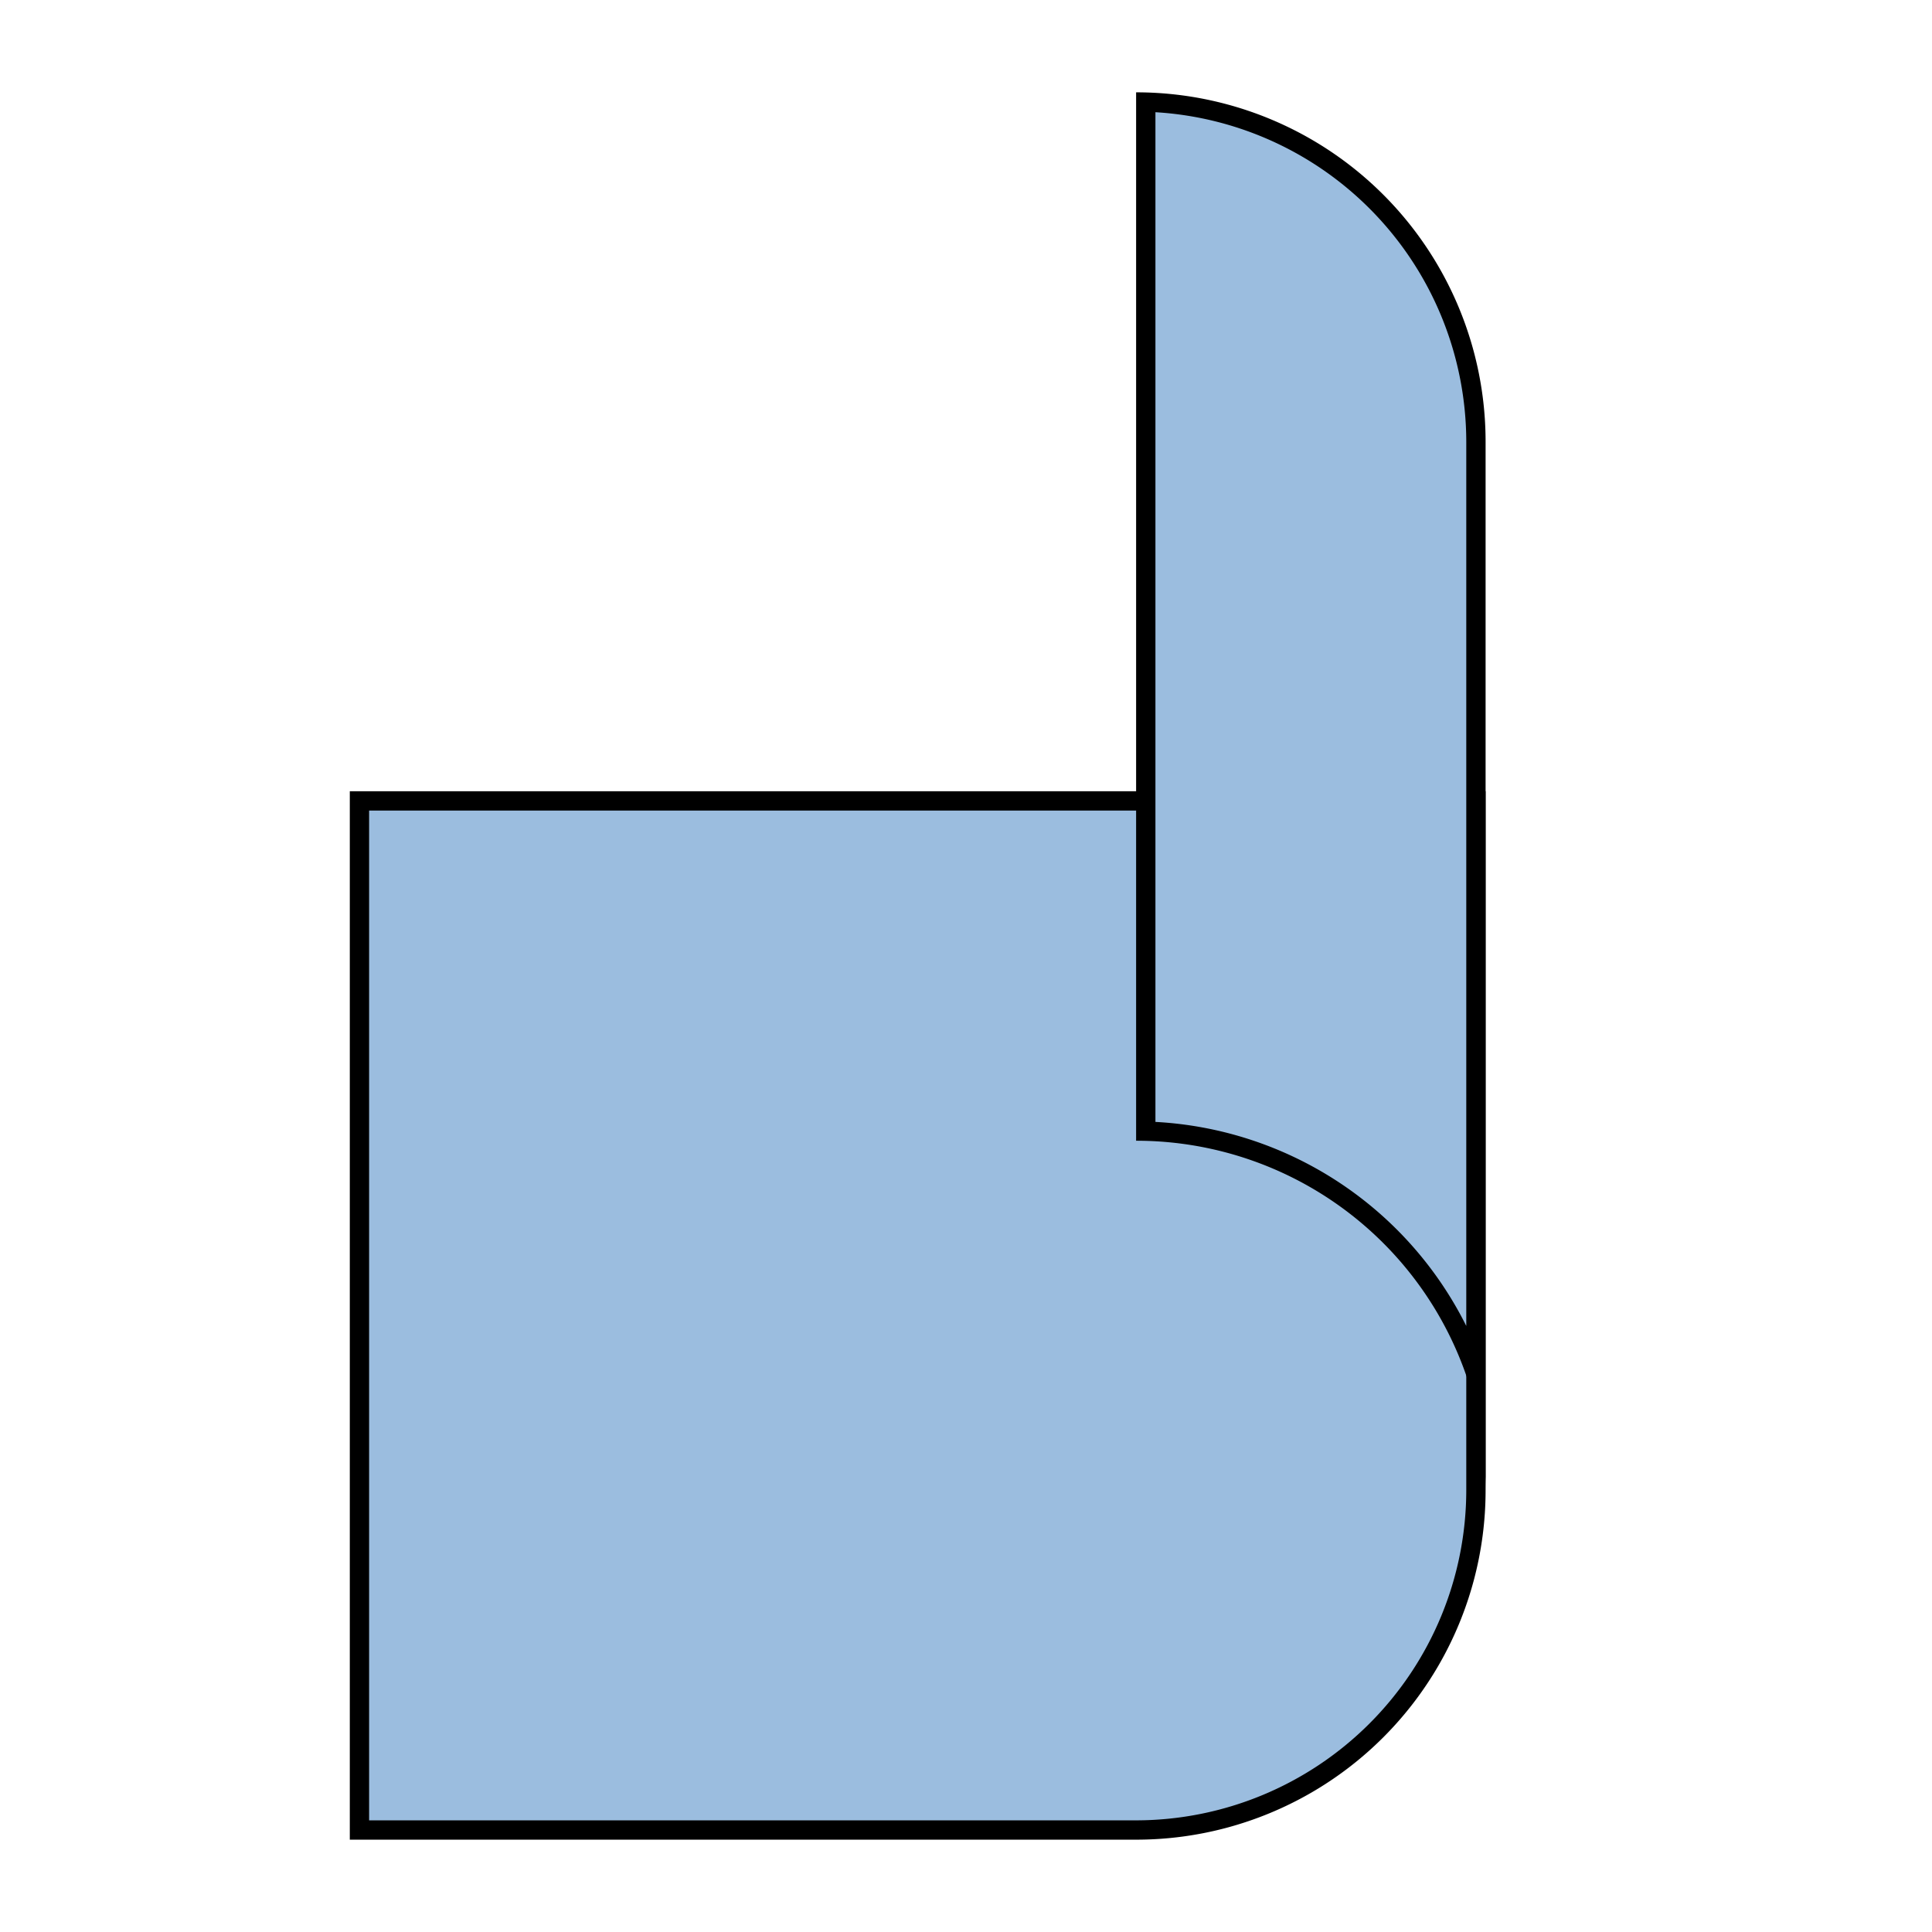
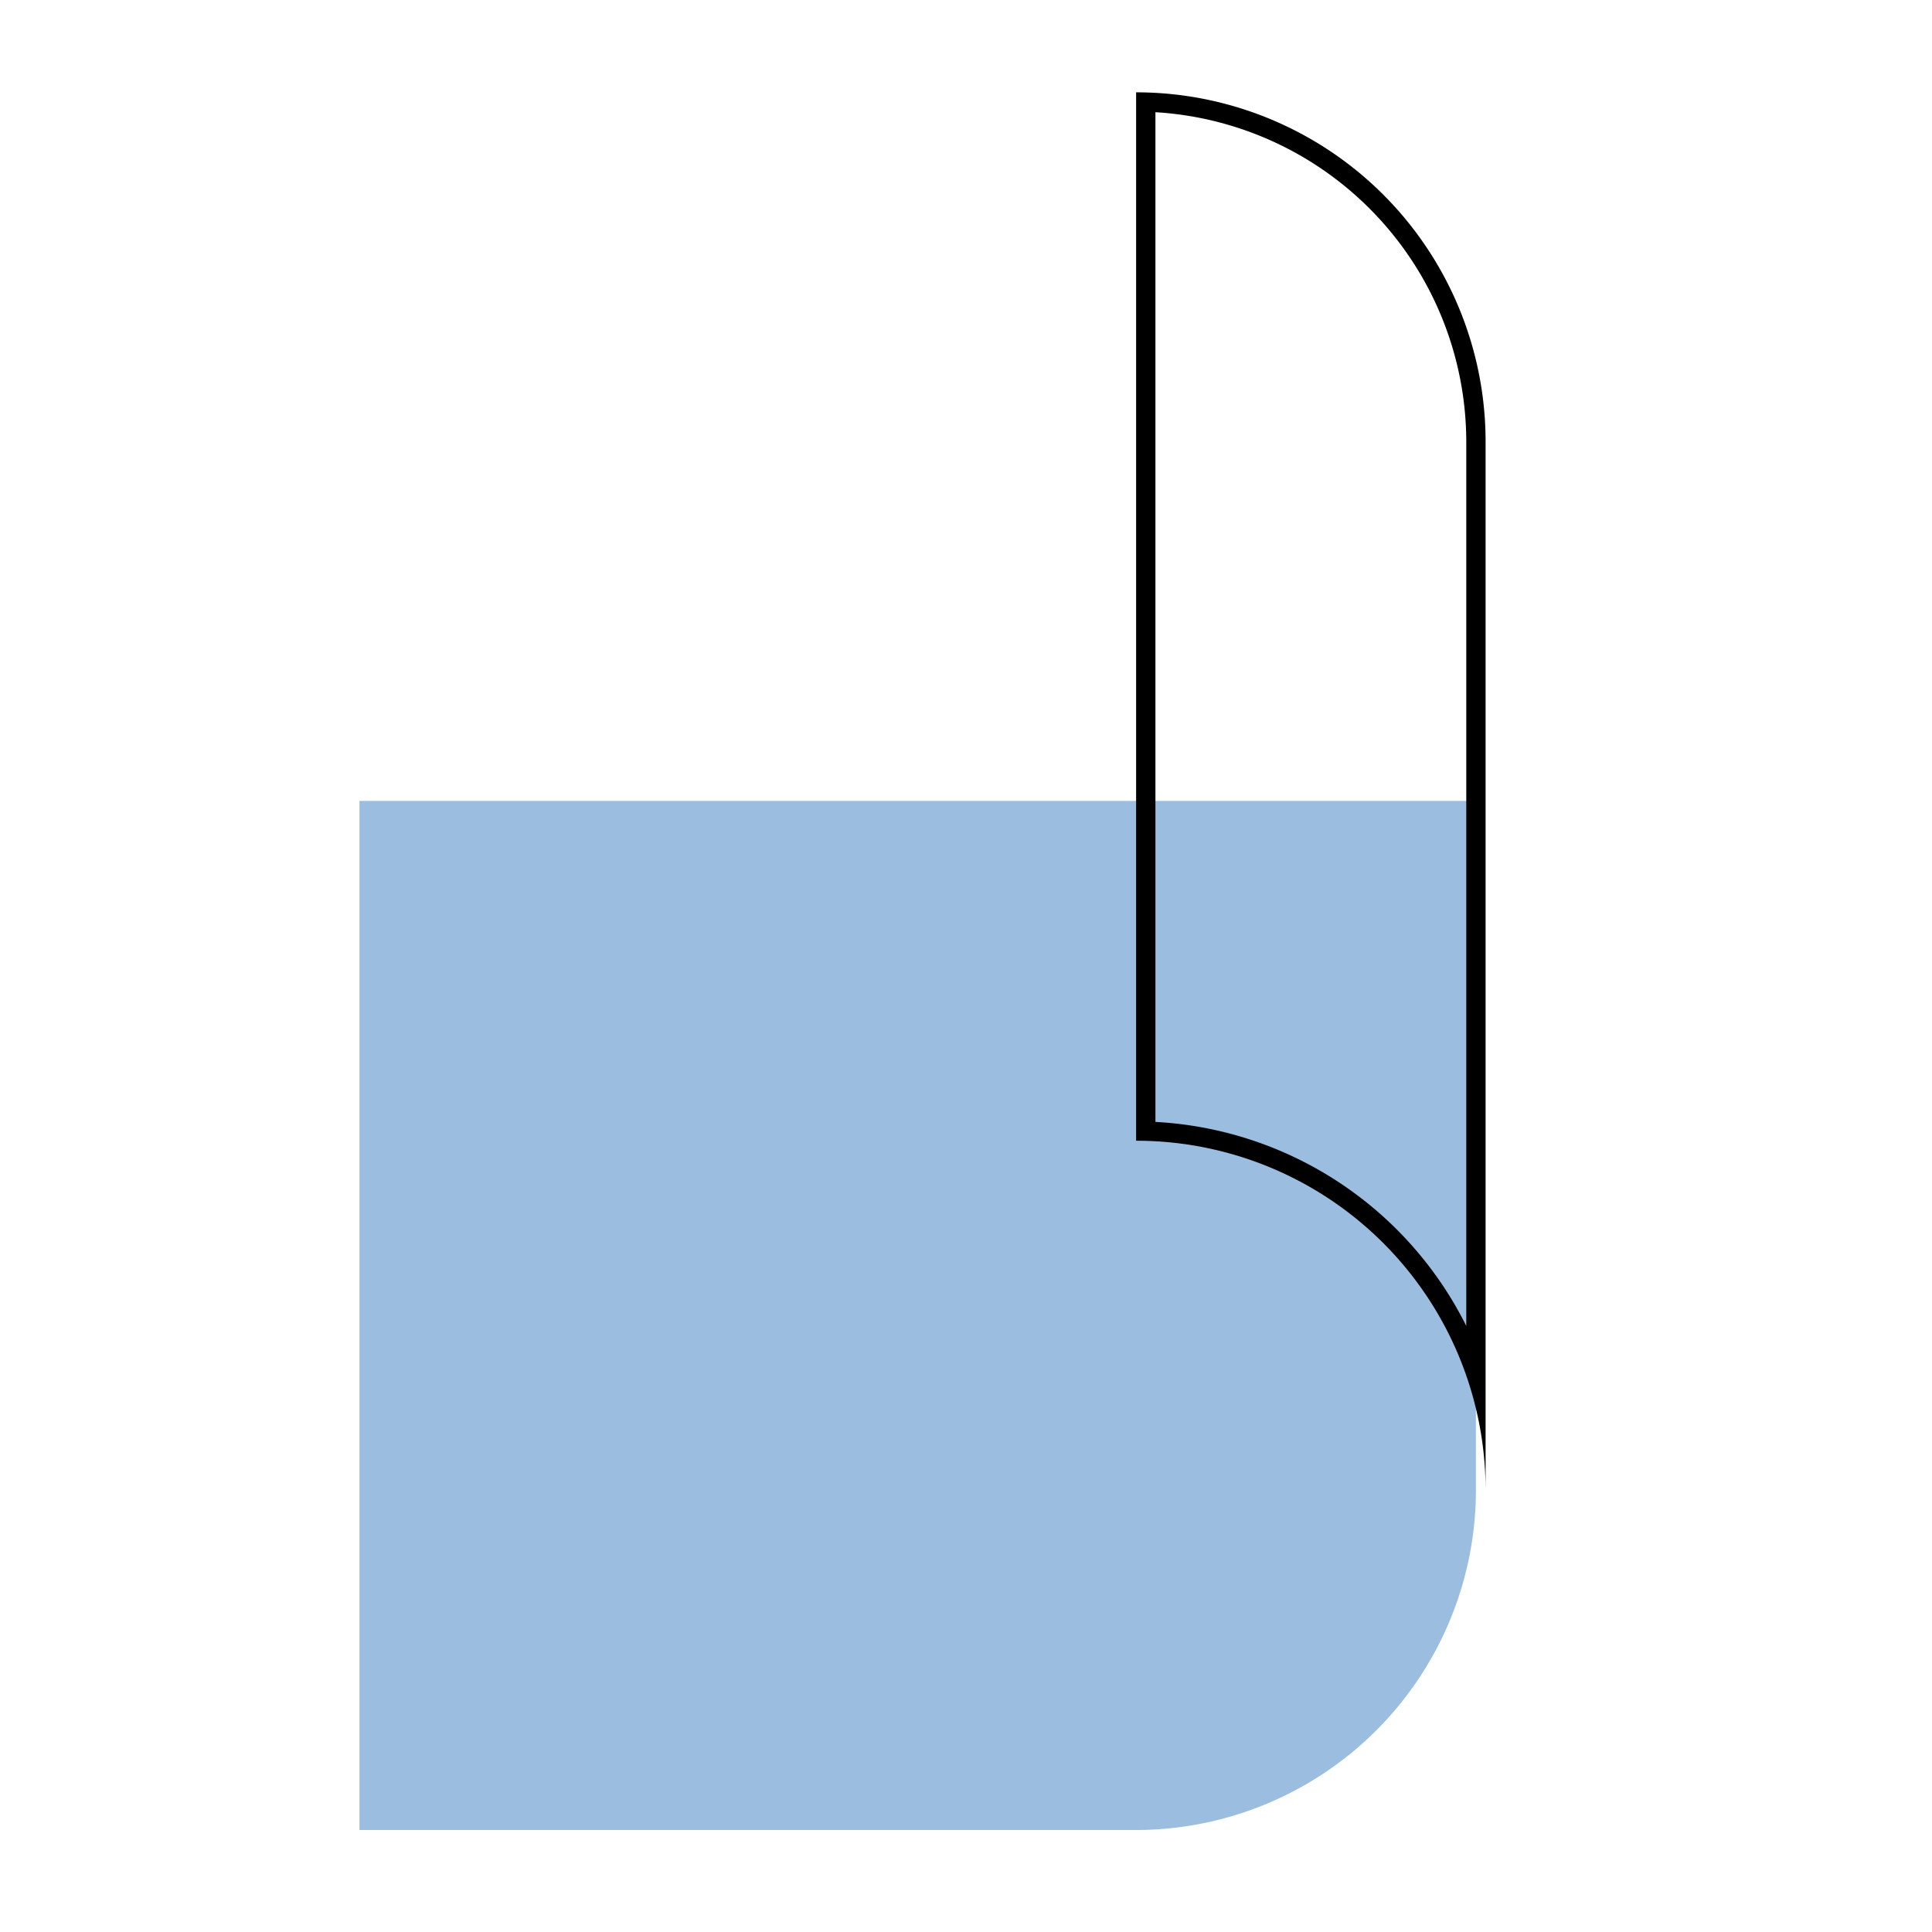
<svg xmlns="http://www.w3.org/2000/svg" width="100" height="100" viewBox="0 0 100 100">
  <g>
    <path d="M18.606,94.721V41.456H76.394V77.133A17.609,17.609,0,0,1,58.805,94.721Z" fill="#9bbddf" />
-     <path d="M75.894,41.956V77.133A17.108,17.108,0,0,1,58.805,94.221h-39.7V41.956H75.894m1-1H18.106V95.221h40.7A18.083,18.083,0,0,0,76.894,77.133V40.956Z" />
  </g>
  <g>
-     <path d="M76.394,71.113A18.626,18.626,0,0,0,59.305,58.551V5.286A17.609,17.609,0,0,1,76.394,22.867Z" fill="#9bbddf" />
    <path d="M59.805,5.808A17.111,17.111,0,0,1,75.894,22.867V68.631A19.121,19.121,0,0,0,59.805,58.07V5.808m-1-1.029V59.044A18.084,18.084,0,0,1,76.894,77.133V22.867A18.083,18.083,0,0,0,58.805,4.779Z" />
  </g>
</svg>